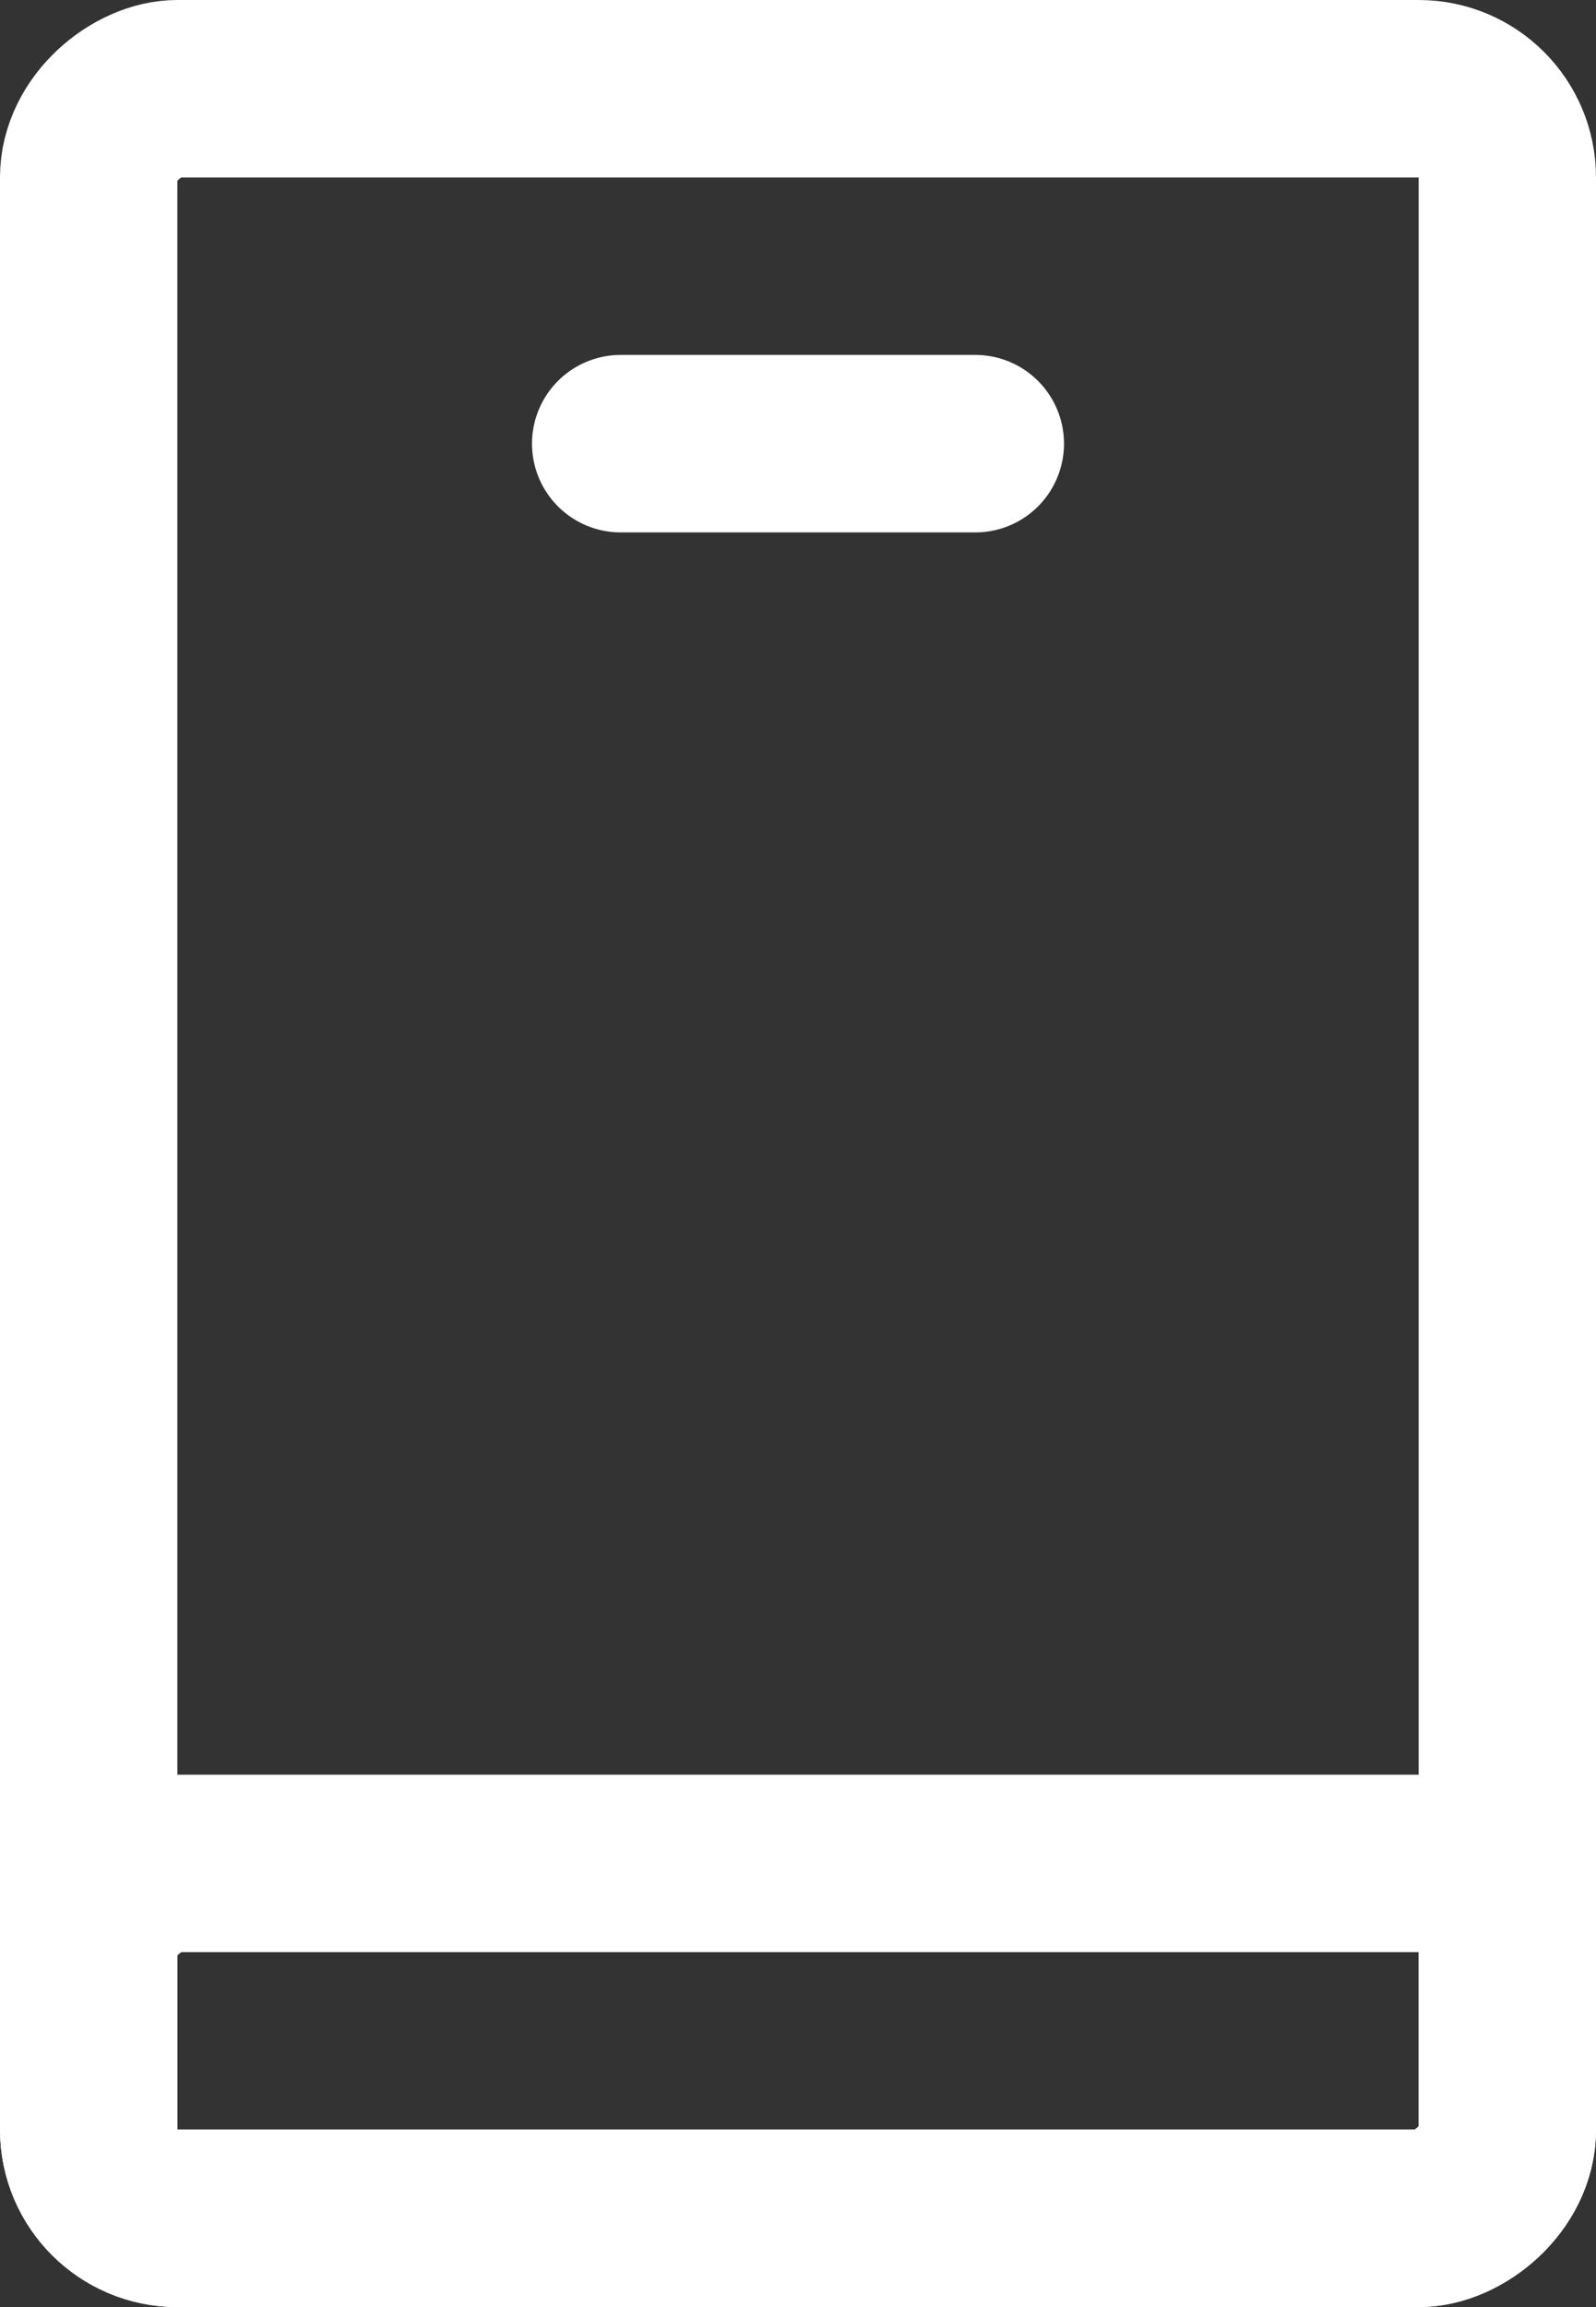
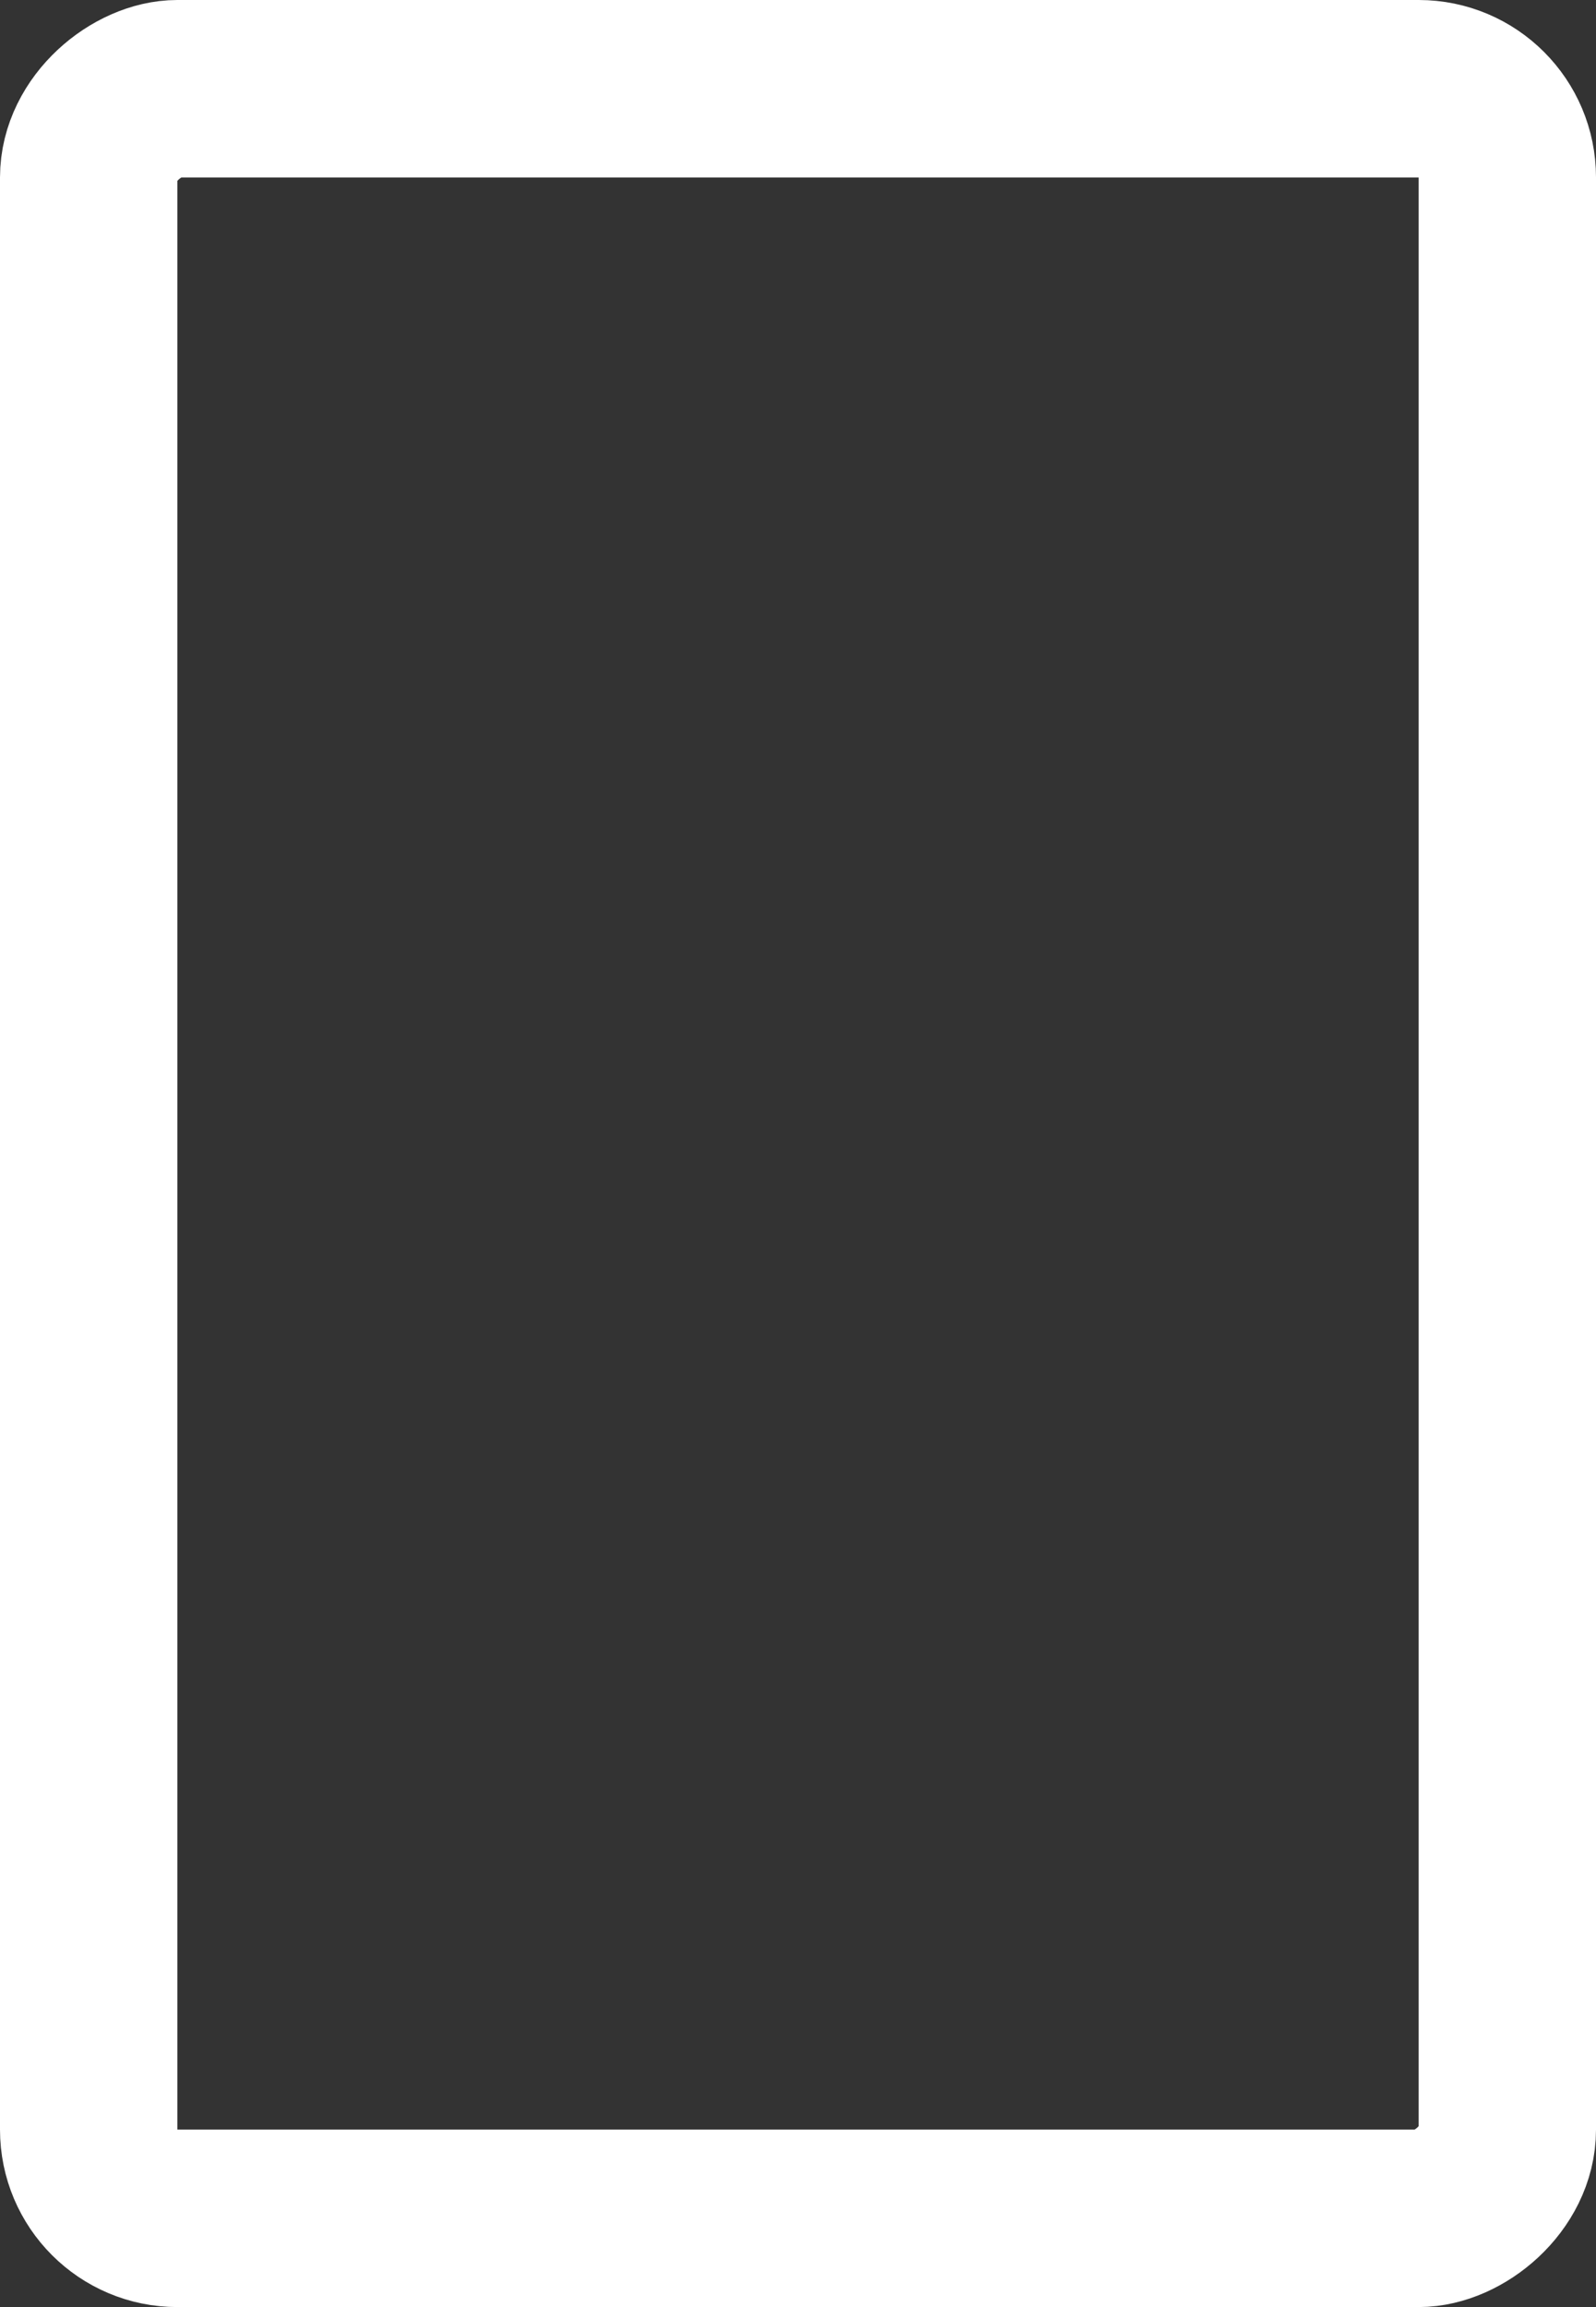
<svg xmlns="http://www.w3.org/2000/svg" width="9" height="13" viewBox="0 0 9 13" fill="none">
  <rect x="0" y="0" width="9" height="13" fill="#333333" stroke="none" />
-   <path d="M3.5 2.5H5.5" stroke="white" stroke-linecap="round" />
-   <rect x="0.5" y="12.5" width="2" height="8" rx="0.5" transform="rotate(-90 0.5 12.5)" stroke="white" />
  <rect x="0.5" y="12.5" width="12" height="8" rx="0.5" transform="rotate(-90 0.5 12.5)" stroke="white" />
</svg>